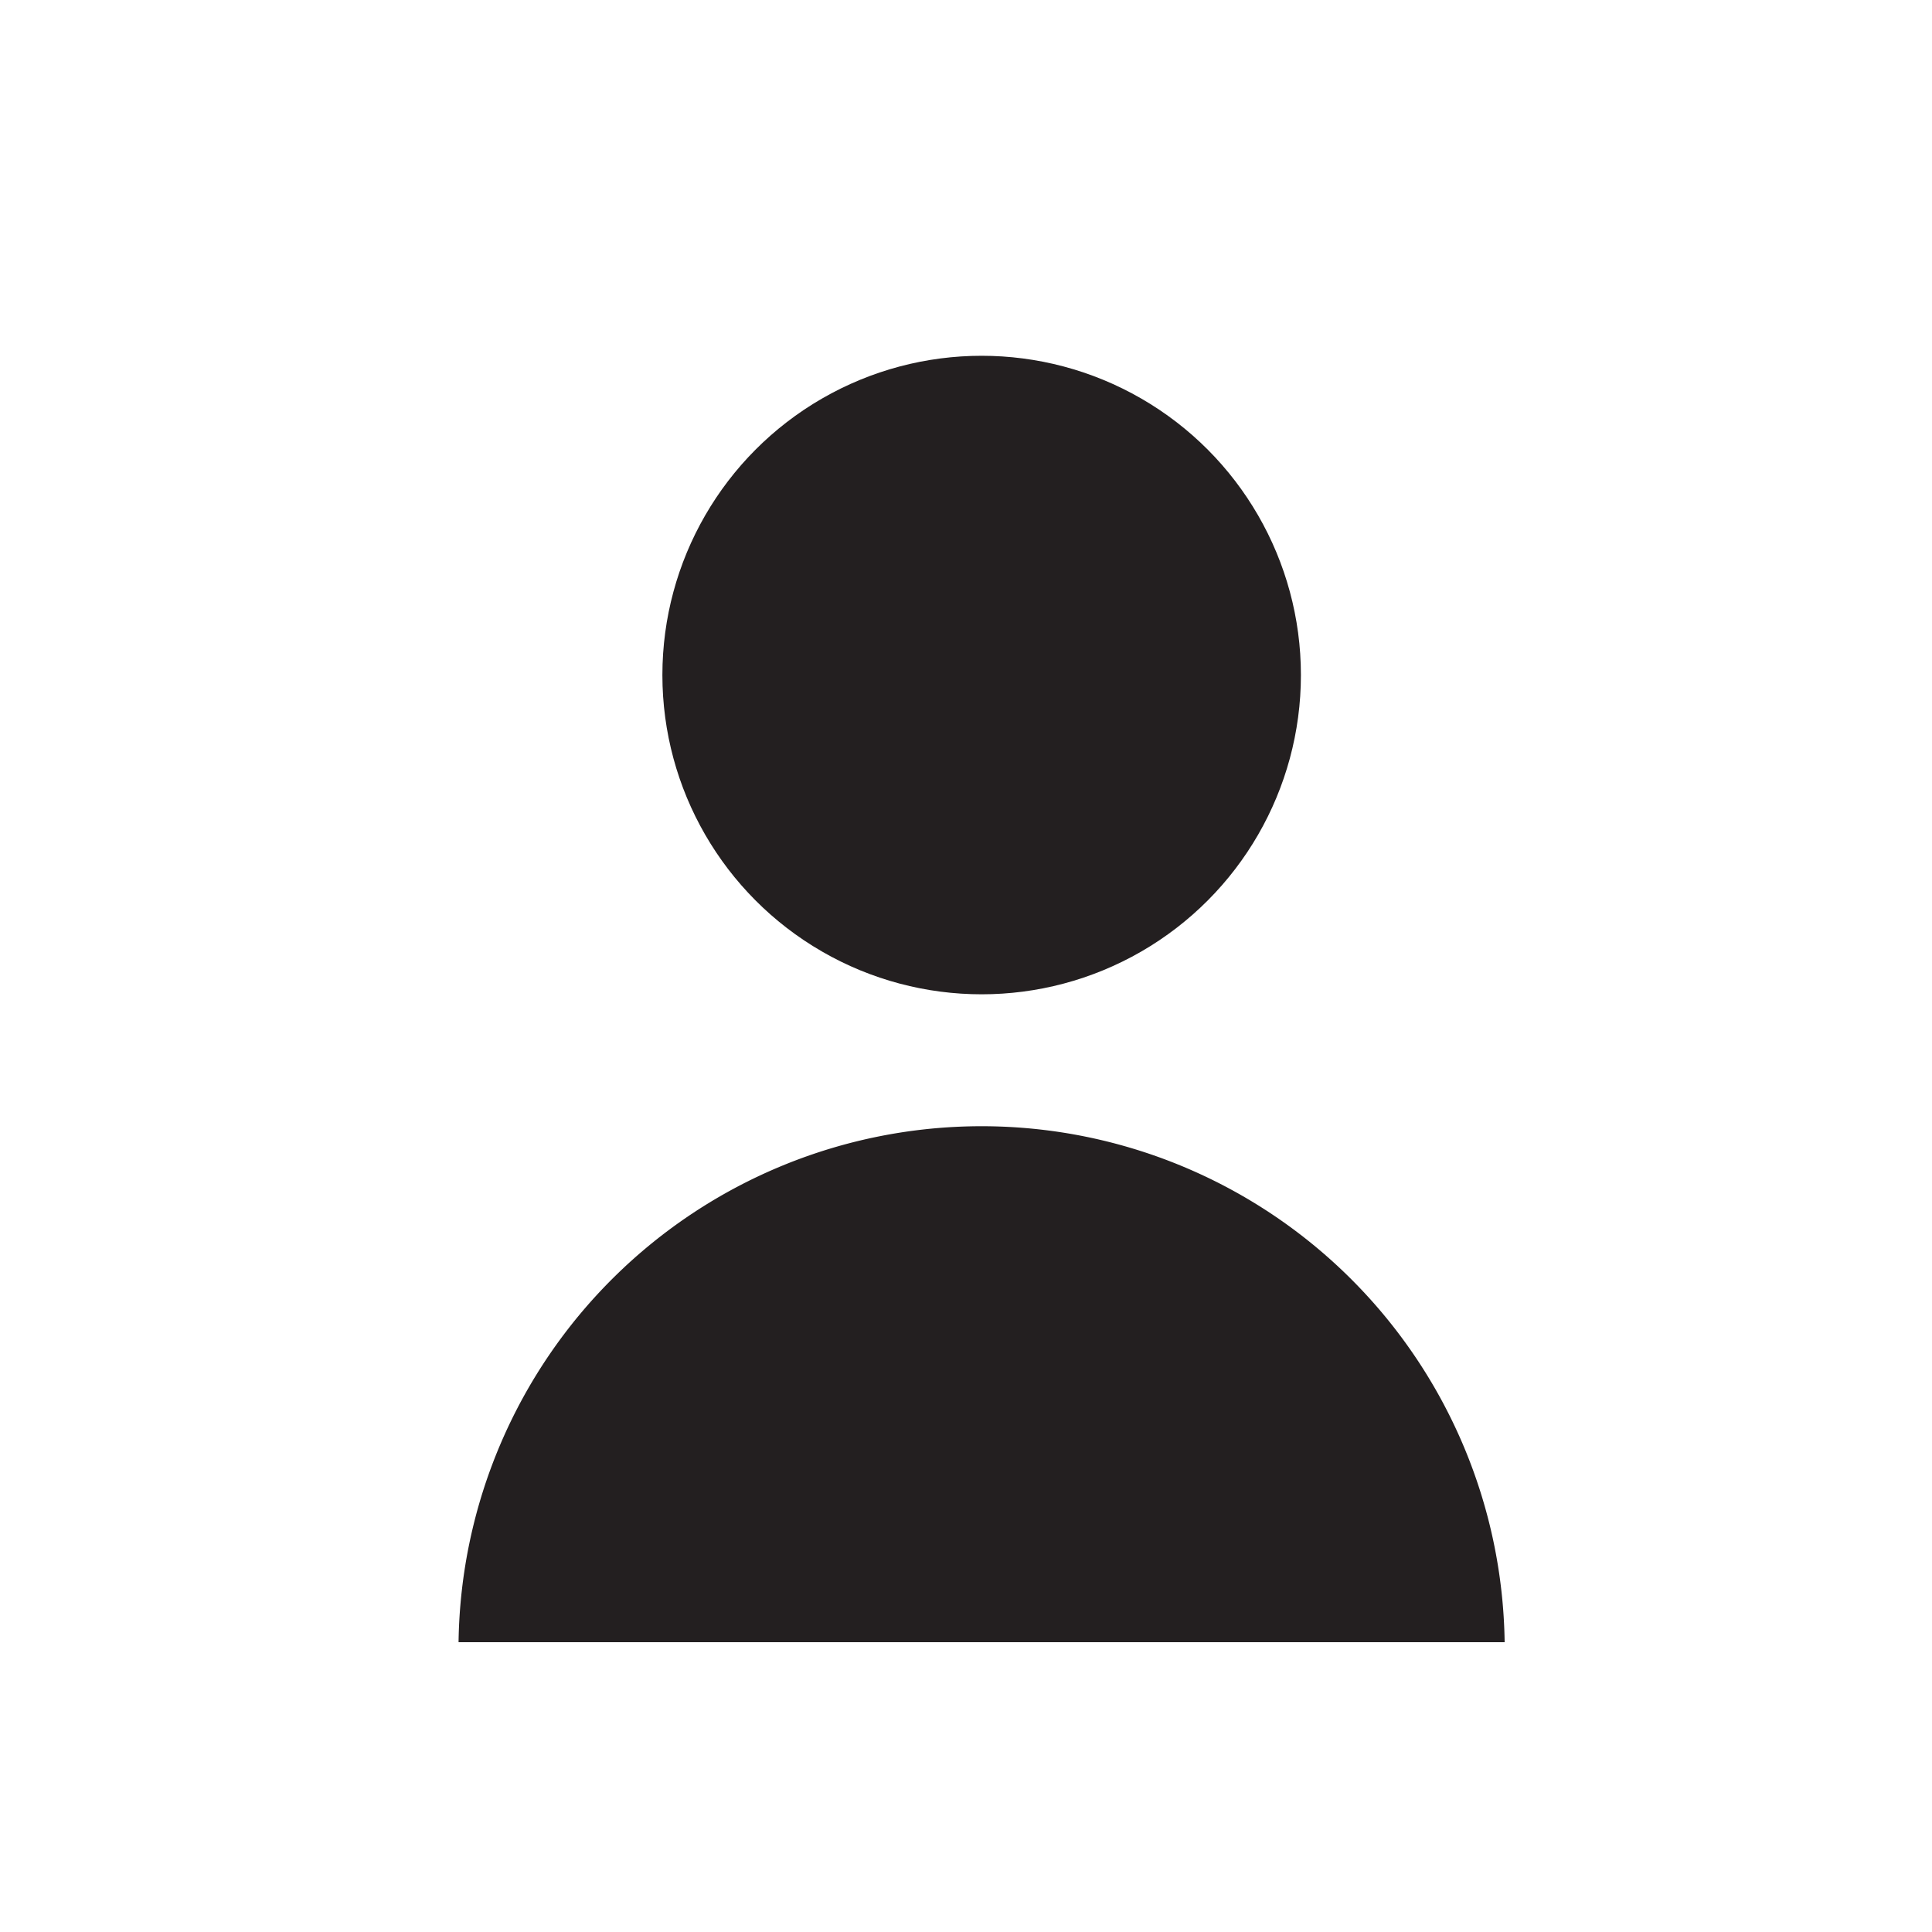
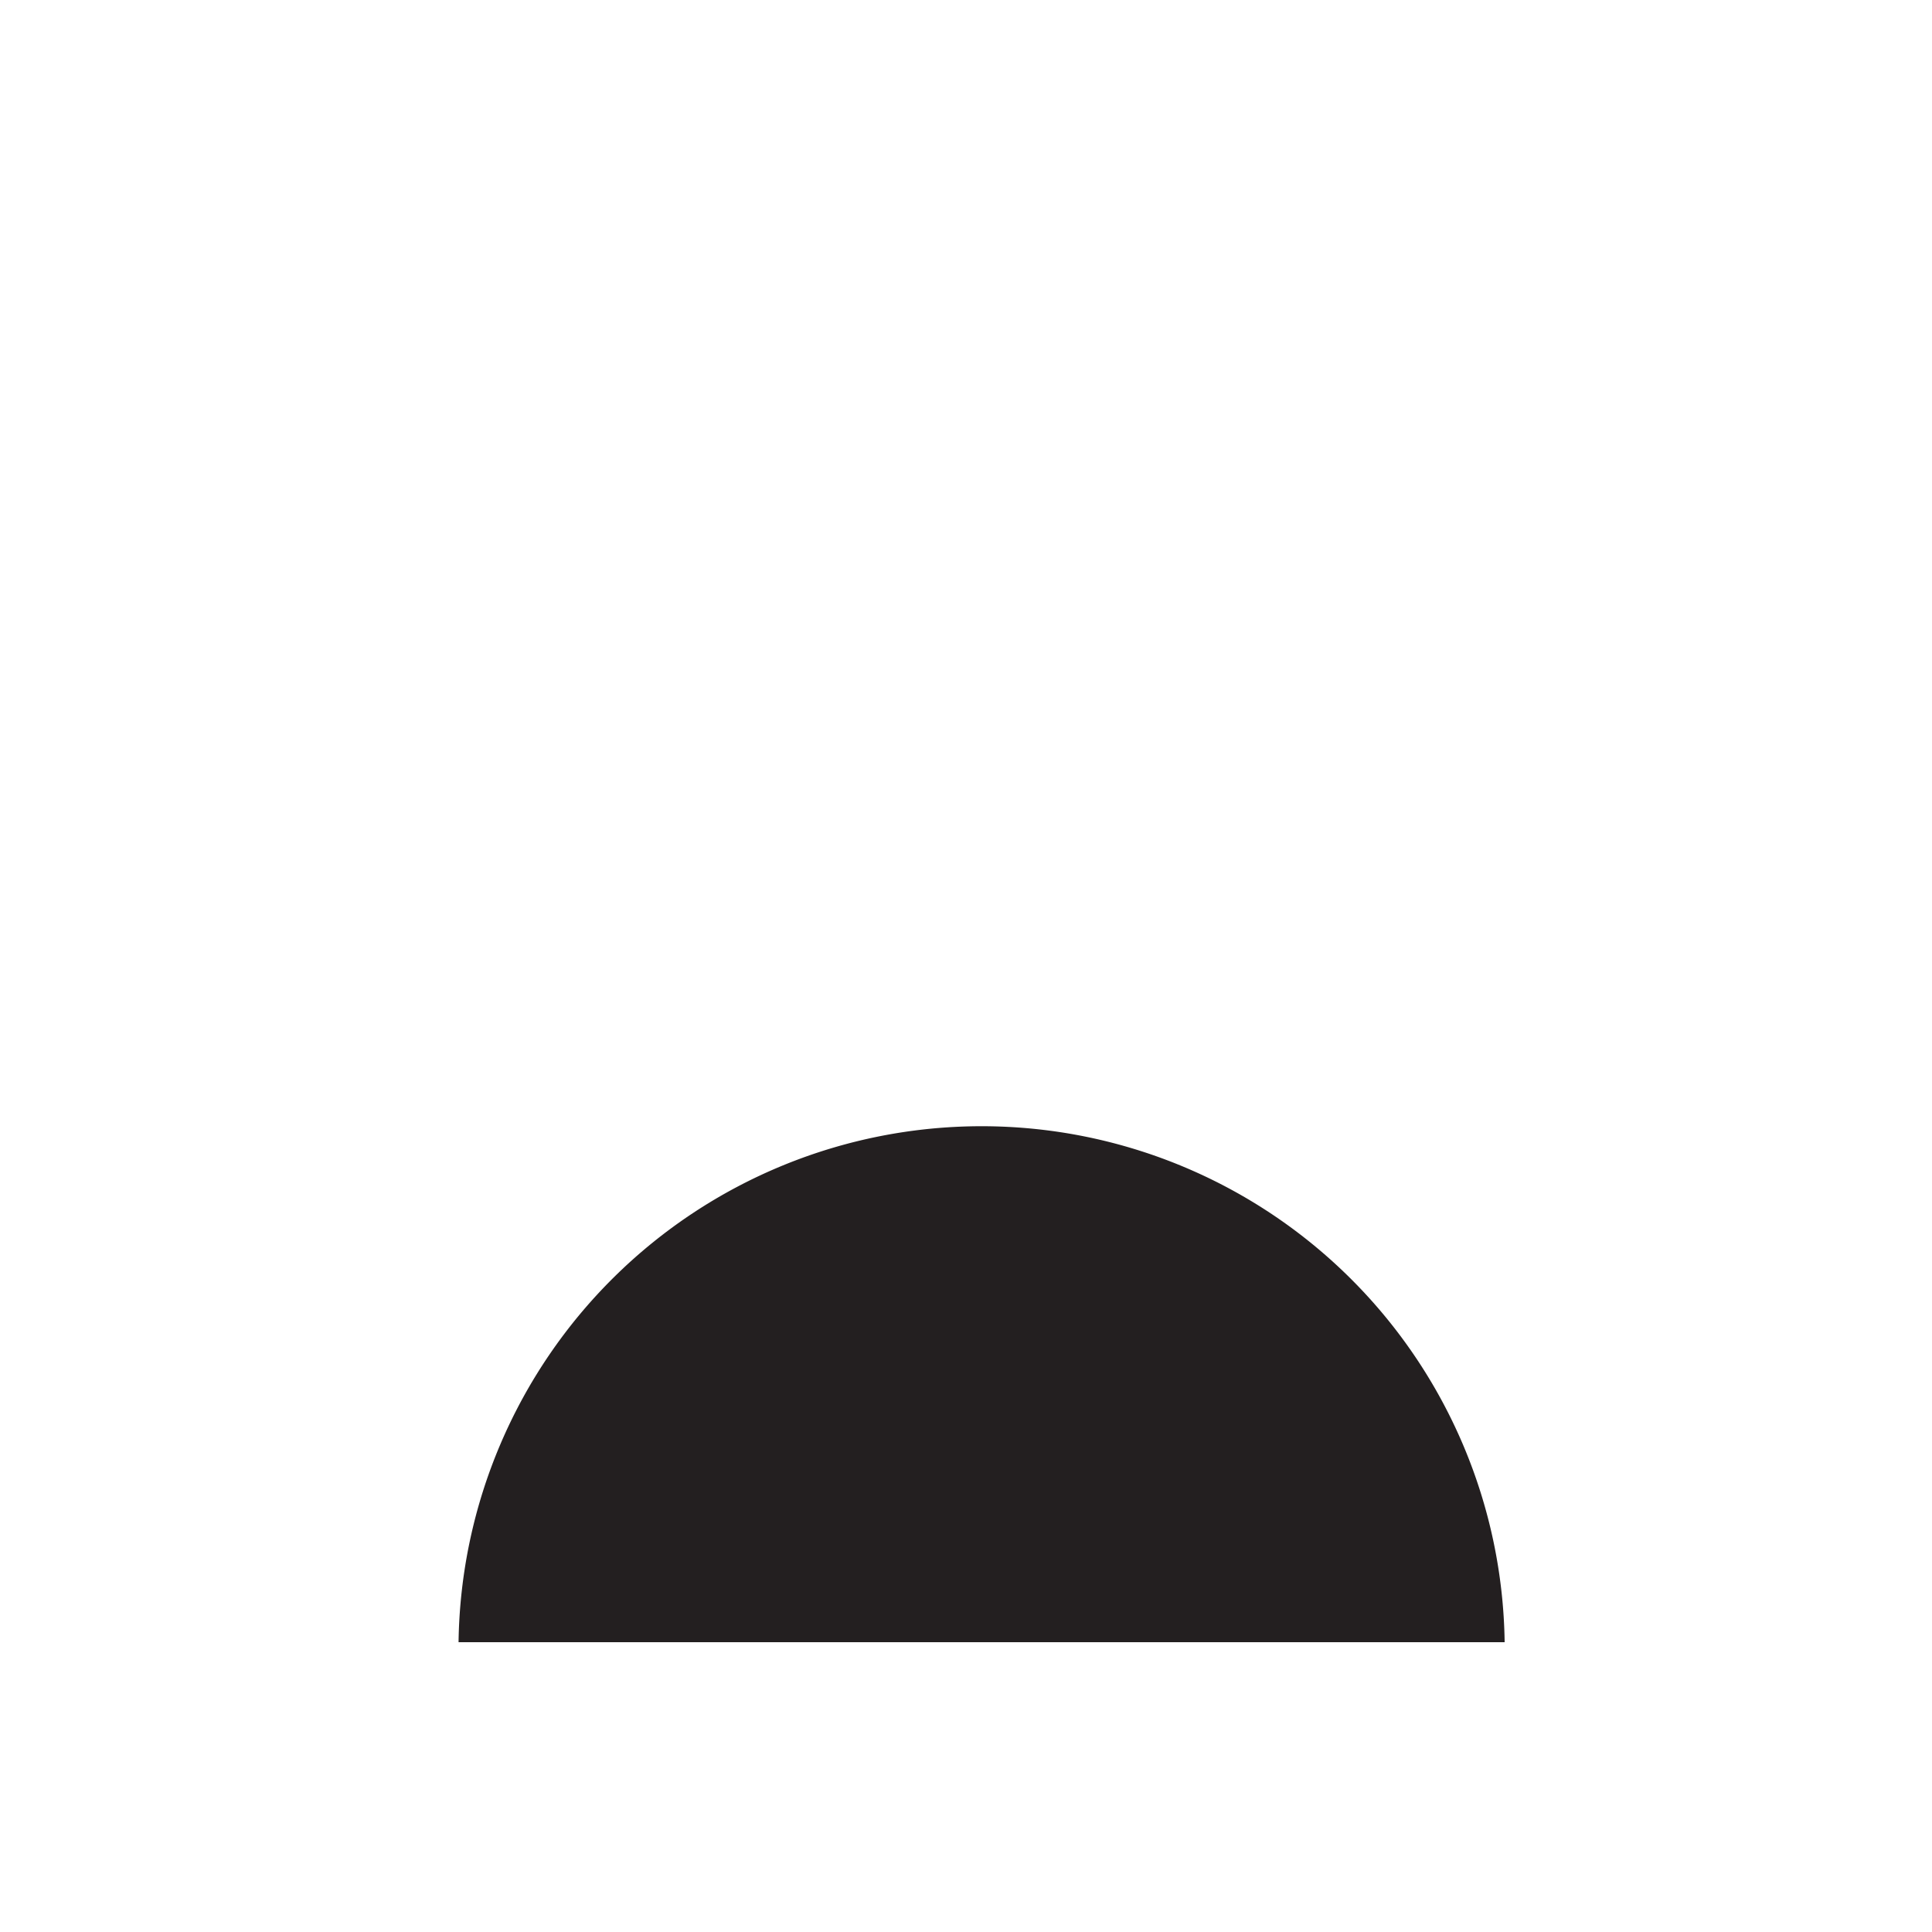
<svg xmlns="http://www.w3.org/2000/svg" id="Layer_1" data-name="Layer 1" viewBox="0 0 200 200">
  <defs>
    <style>.cls-1{fill:#231f20;}</style>
  </defs>
-   <circle class="cls-1" cx="101.62" cy="69.88" r="33.05" />
  <path class="cls-1" d="M47.47,170a54.15,54.15,0,0,1,108.29,0Z" />
</svg>